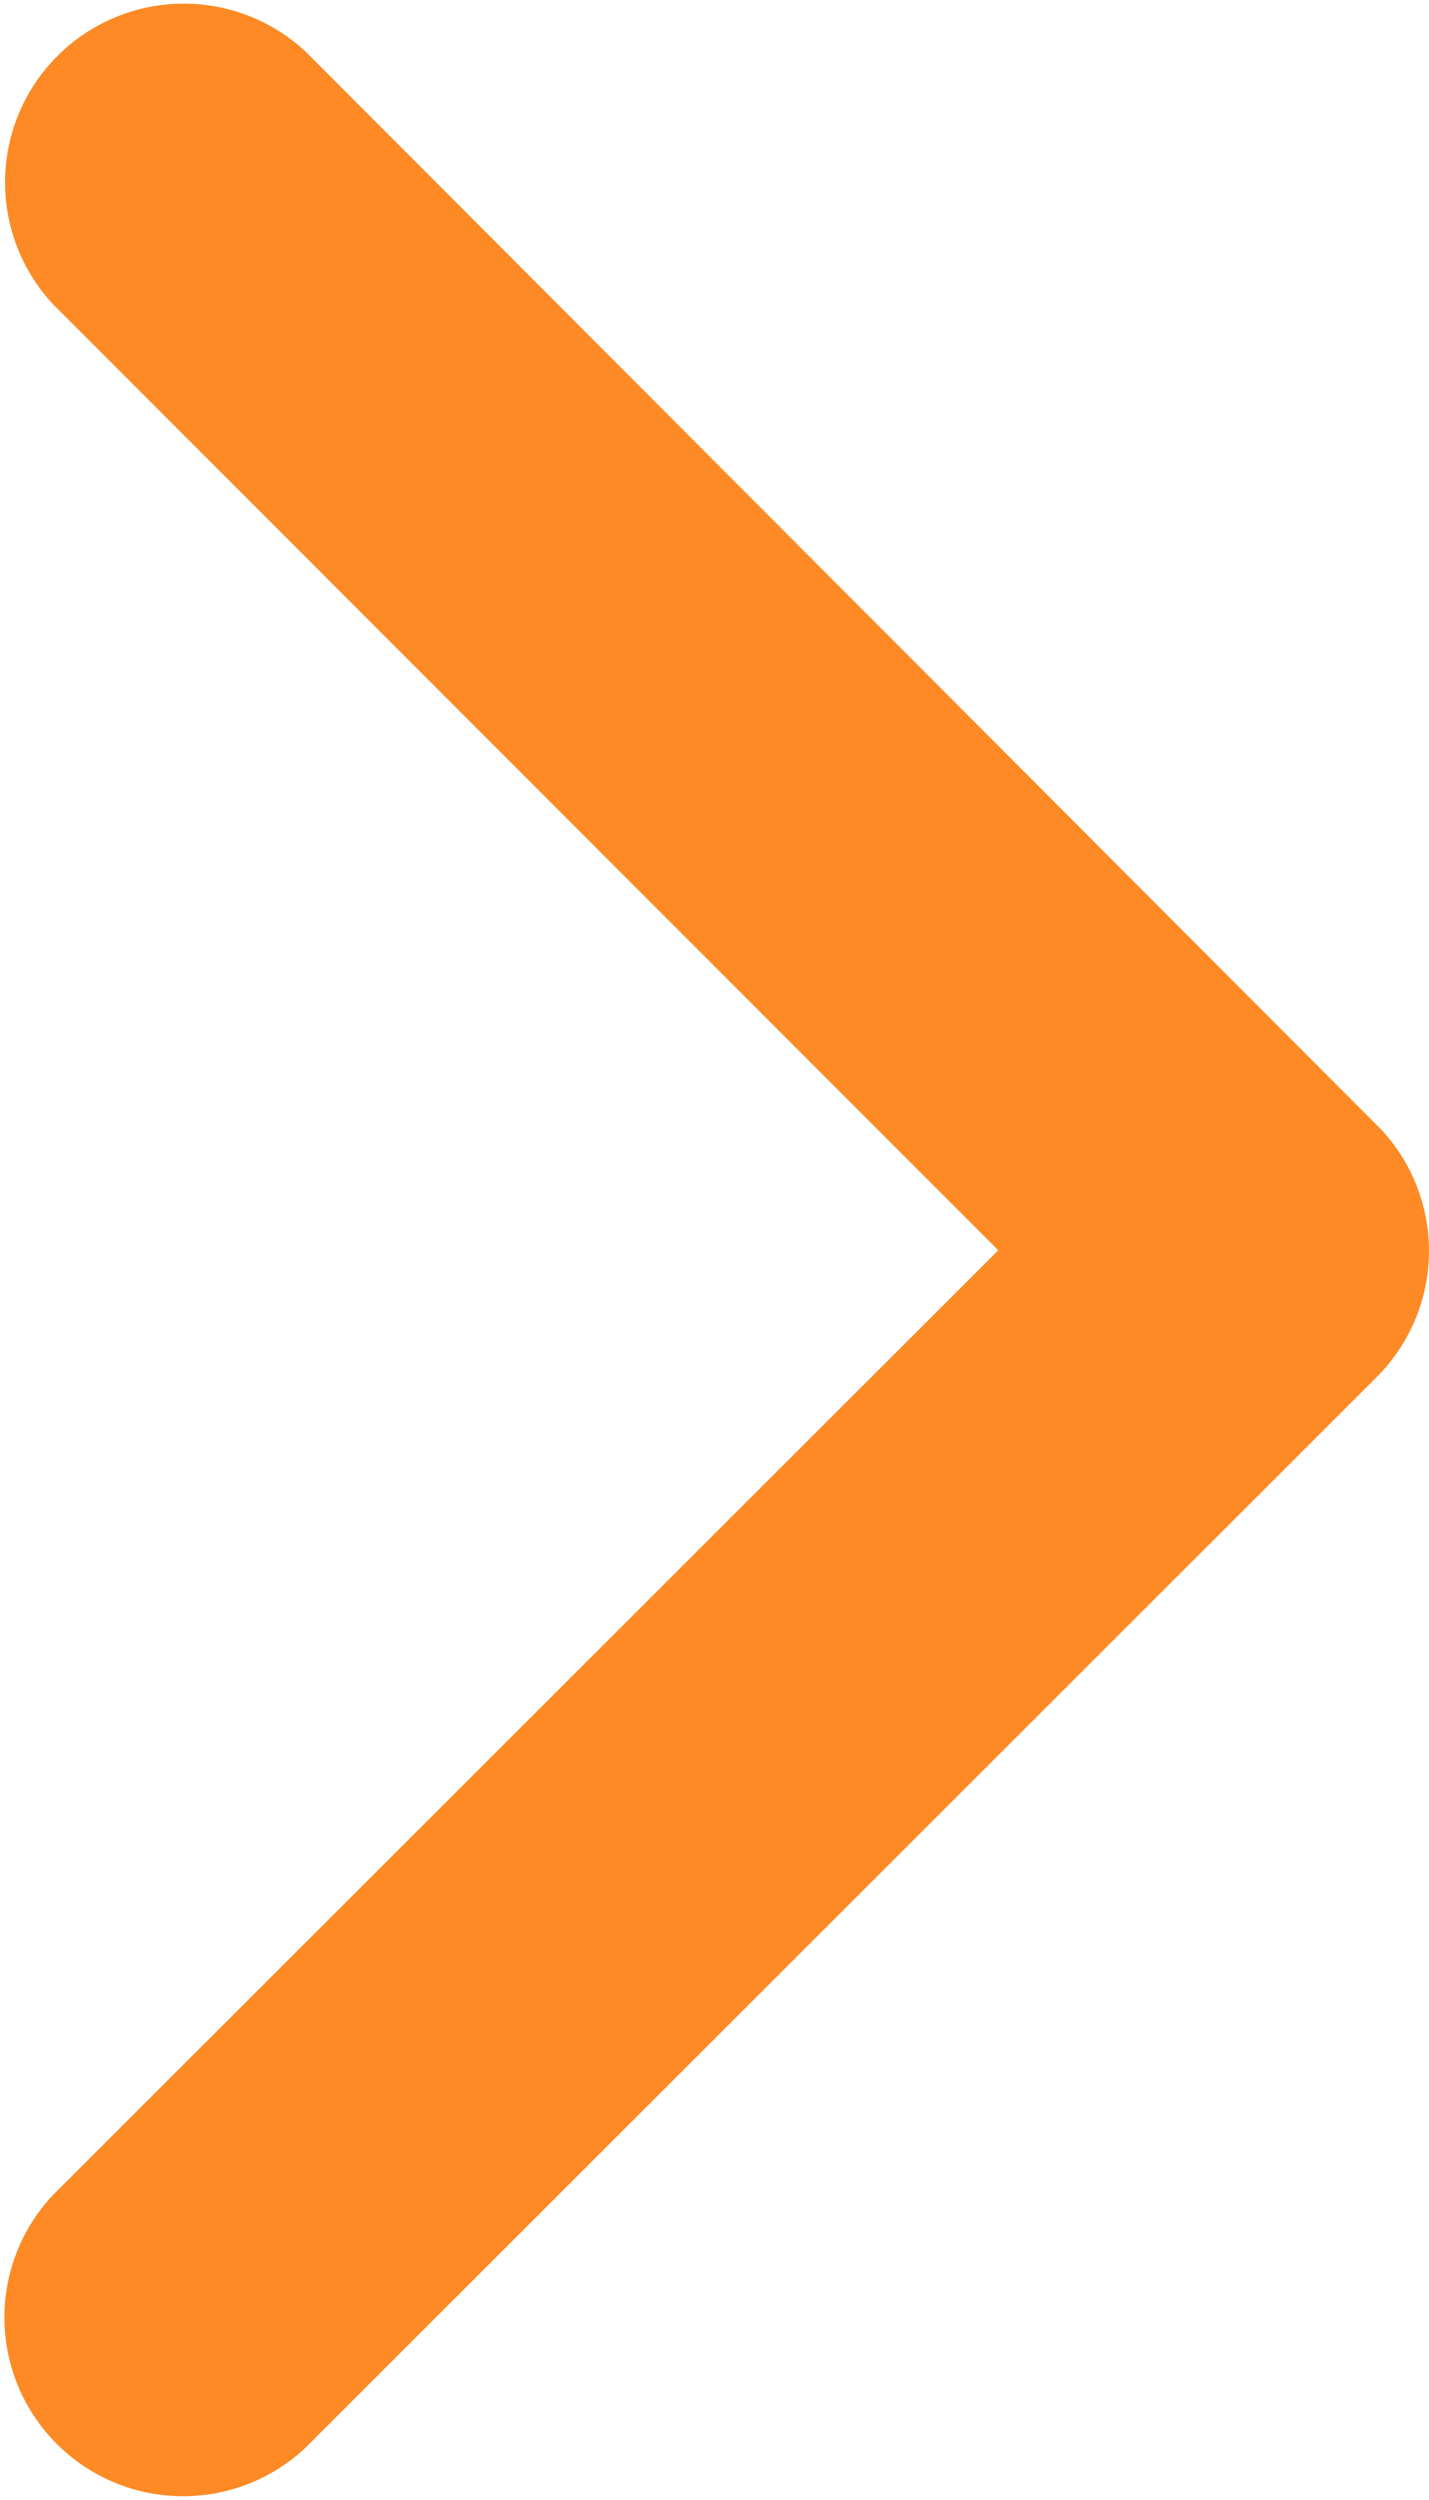
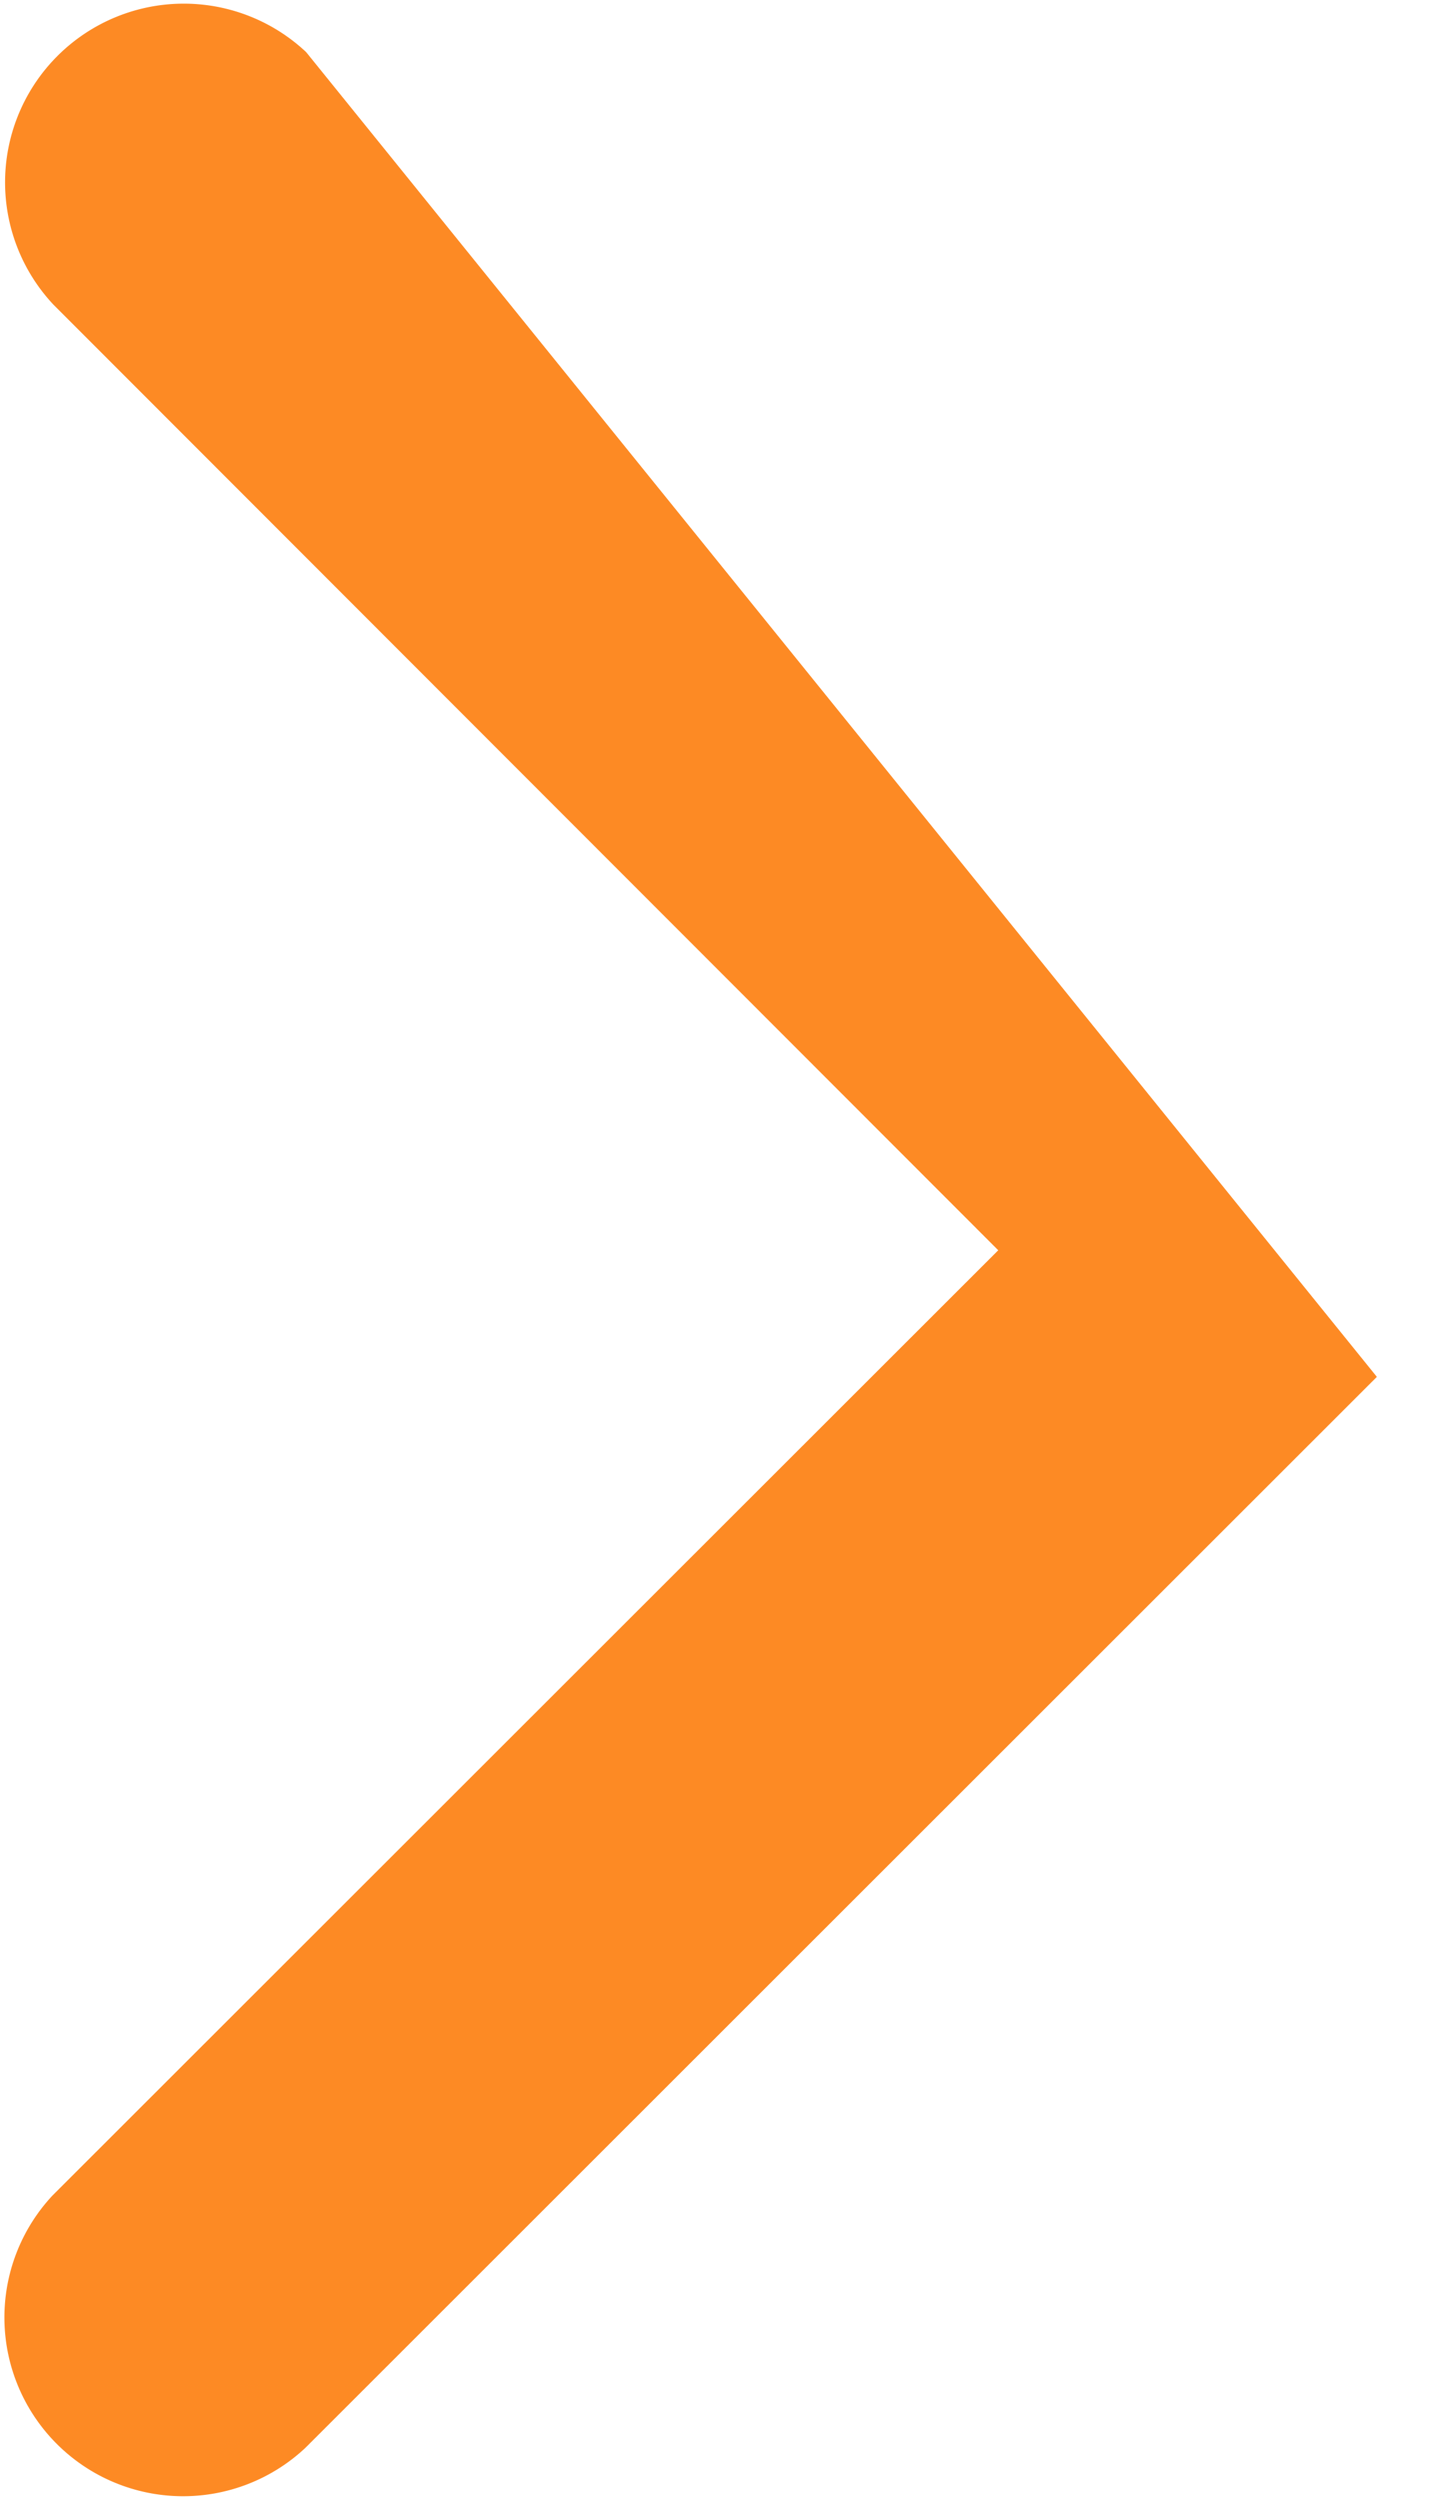
<svg xmlns="http://www.w3.org/2000/svg" width="6.469" height="11.315" viewBox="0 0 6.469 11.315">
-   <path id="Icon_ionic-ios-arrow-up" data-name="Icon ionic-ios-arrow-up" d="M5.659,1.95,9.937,6.231a.809.809,0,0,0,1.142-1.145L6.232.236A.807.807,0,0,0,5.117.212L.236,5.083A.809.809,0,0,0,1.378,6.228Z" transform="translate(6.469) rotate(90)" fill="#fd8a24" />
+   <path id="Icon_ionic-ios-arrow-up" data-name="Icon ionic-ios-arrow-up" d="M5.659,1.95,9.937,6.231a.809.809,0,0,0,1.142-1.145L6.232.236L.236,5.083A.809.809,0,0,0,1.378,6.228Z" transform="translate(6.469) rotate(90)" fill="#fd8a24" />
</svg>